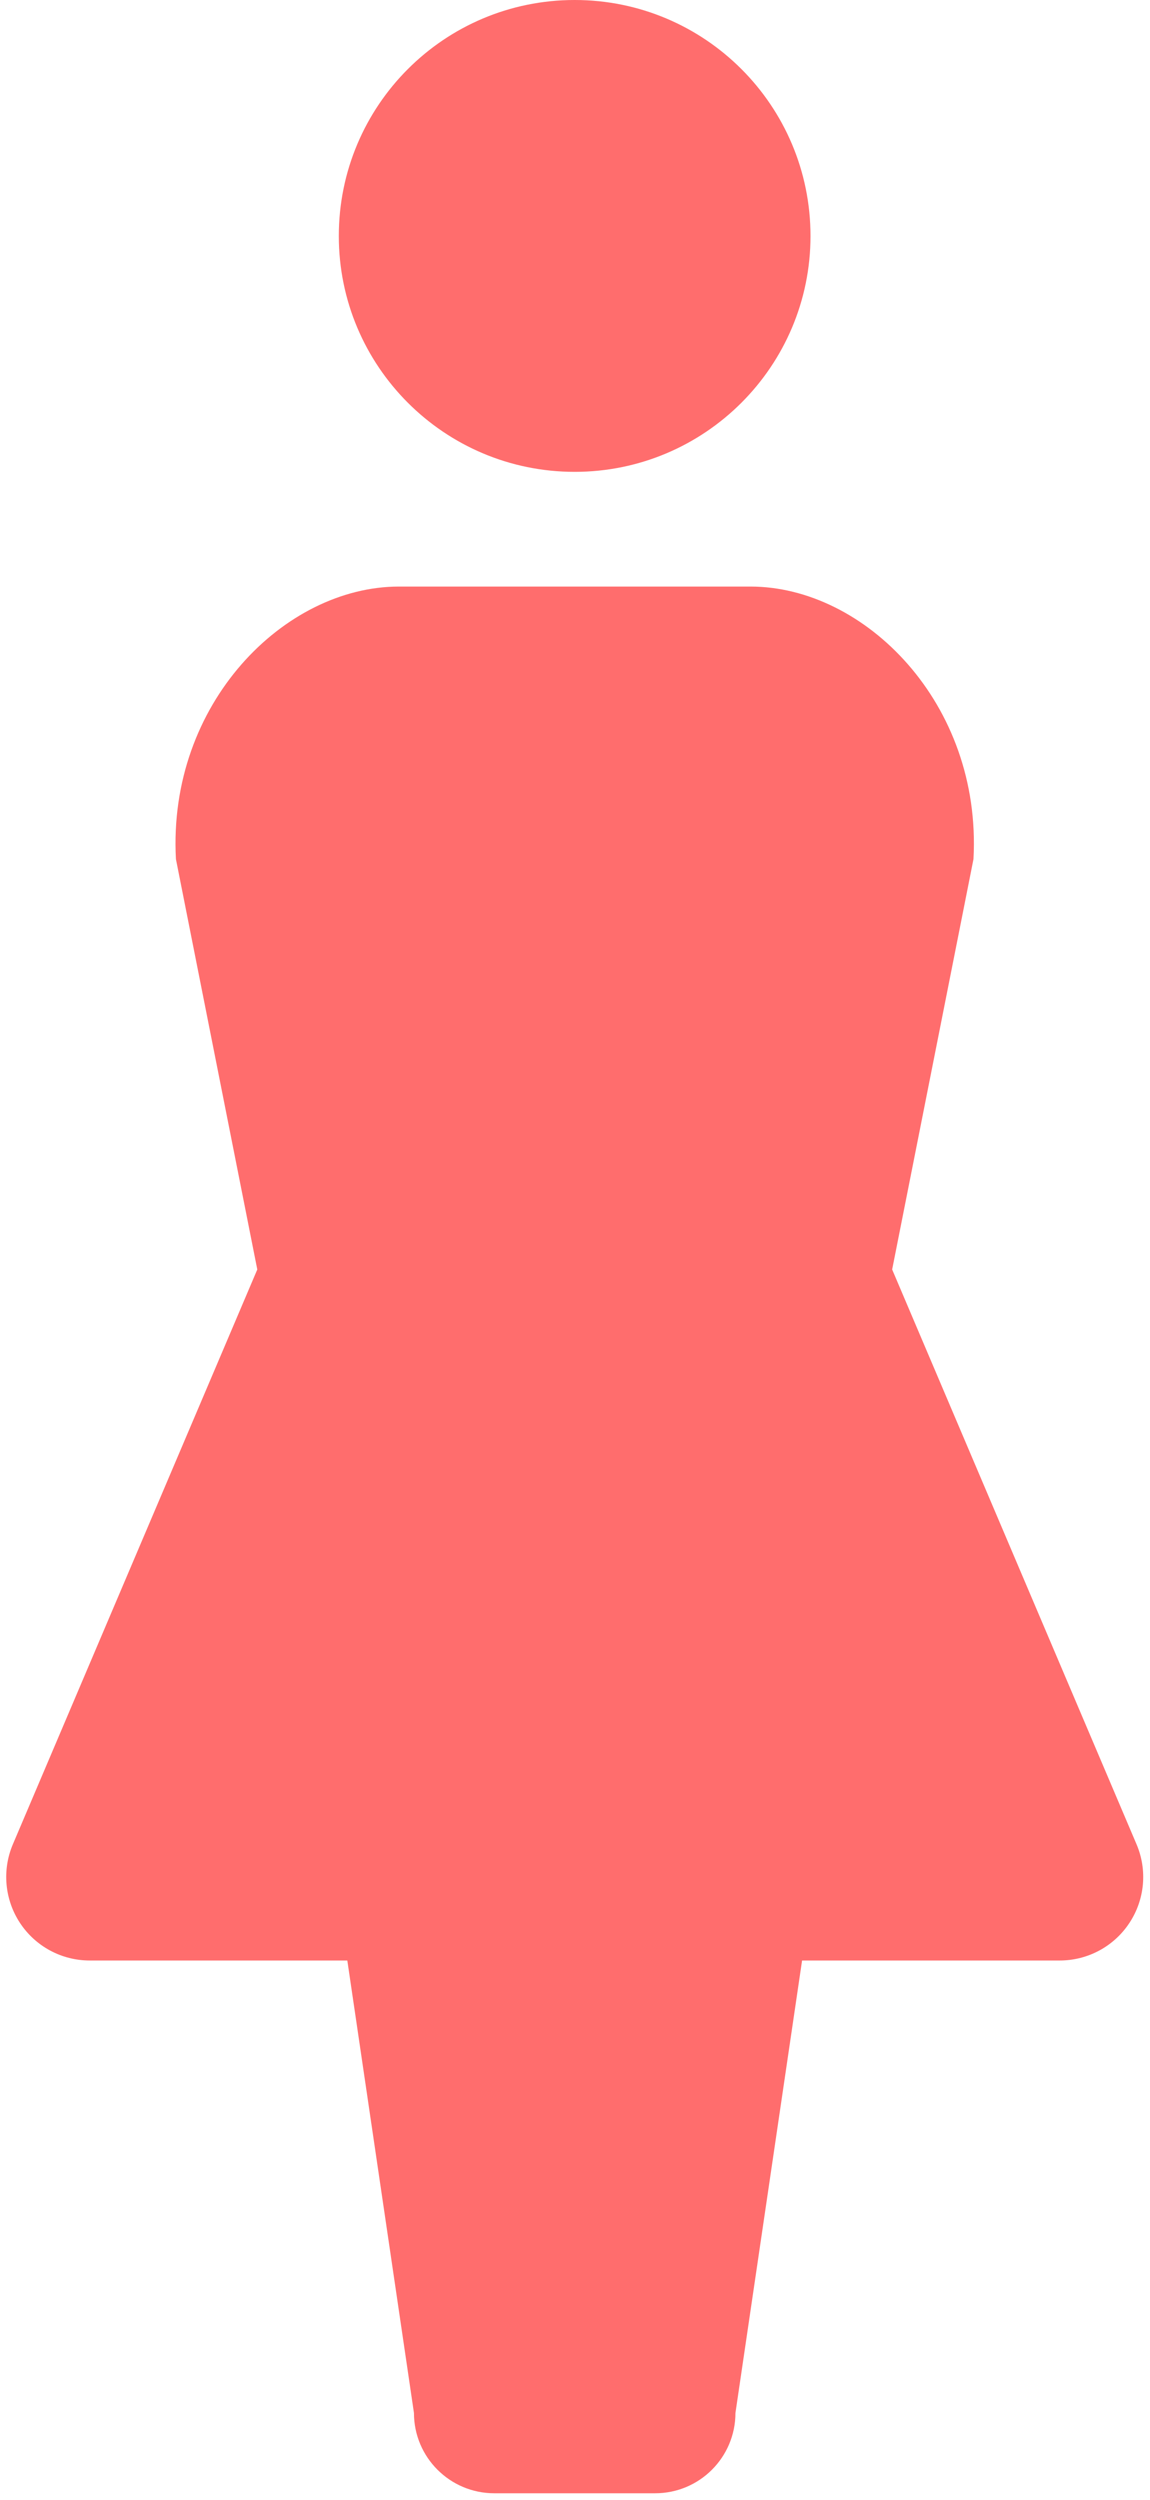
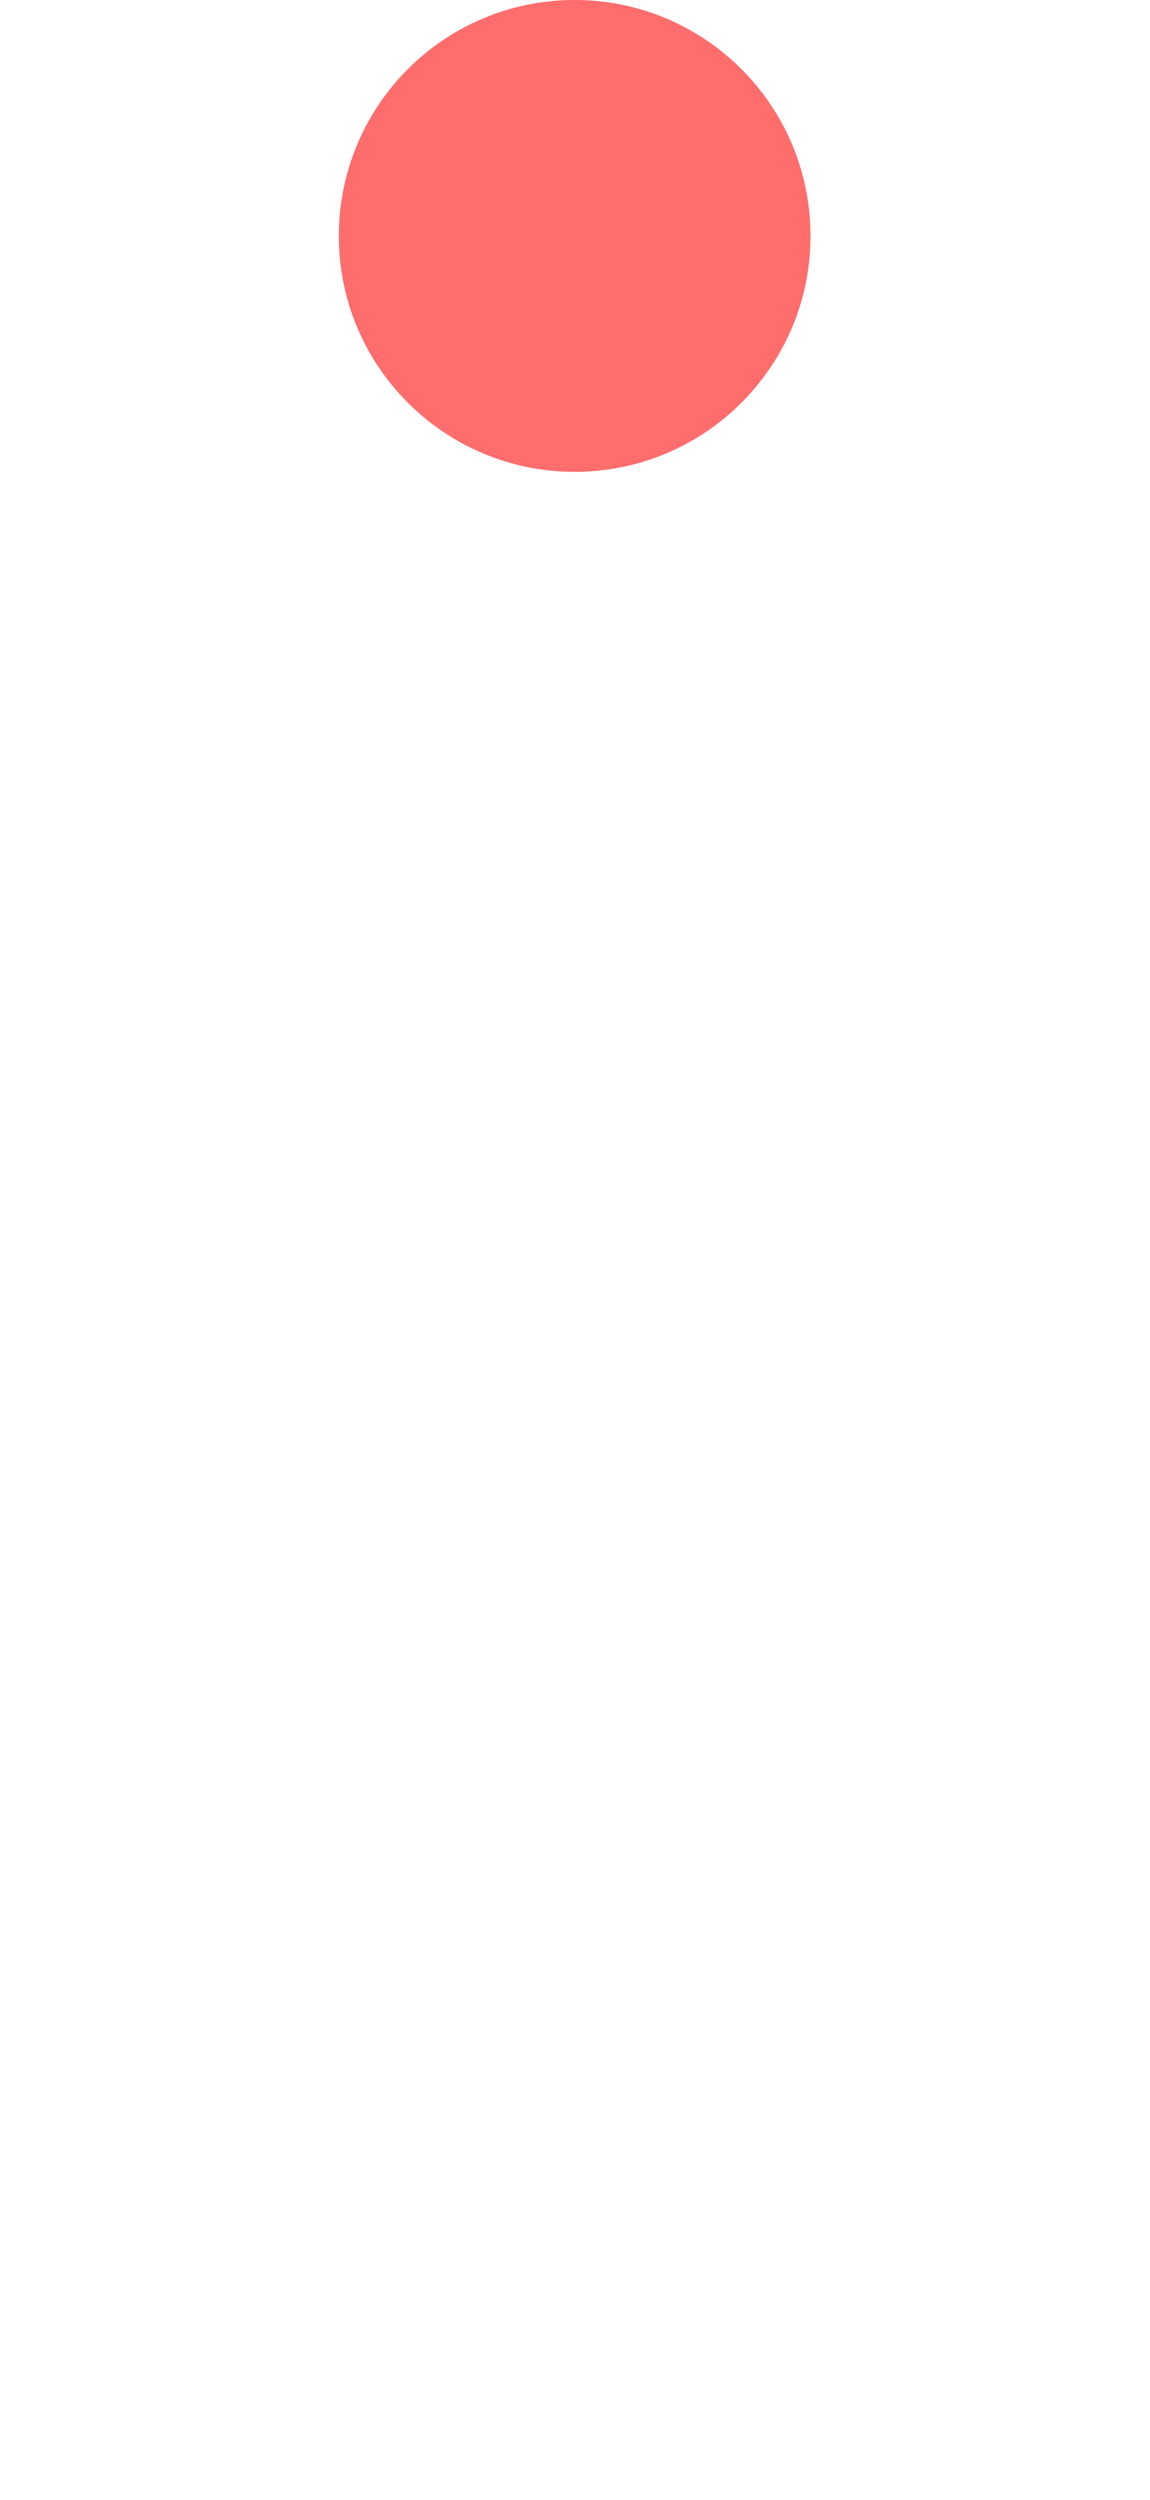
<svg xmlns="http://www.w3.org/2000/svg" width="52" height="113" viewBox="0 0 52 113" fill="none">
  <path d="M25.985 21.329C31.874 21.329 36.649 16.552 36.649 10.669C36.649 4.771 31.874 0 25.985 0C20.091 0 15.32 4.771 15.32 10.669C15.32 16.552 20.091 21.329 25.985 21.329Z" fill="#FF6D6D" />
-   <path d="M51.392 83.368L40.341 57.384L44.018 38.835C44.4 31.794 39.103 26.514 33.936 26.514H18.038C12.872 26.514 7.575 31.794 7.955 38.835L11.634 57.384L0.581 83.368C0.087 84.533 0.209 85.871 0.907 86.927C1.605 87.984 2.788 88.62 4.056 88.62H15.705L18.718 109.073C18.718 111.076 20.344 112.702 22.349 112.702C23.075 112.702 28.898 112.702 29.624 112.702C31.631 112.702 33.255 111.075 33.255 109.073L36.268 88.62H47.917C49.185 88.62 50.368 87.984 51.066 86.927C51.766 85.871 51.888 84.533 51.392 83.368Z" fill="#FF6D6D" />
</svg>